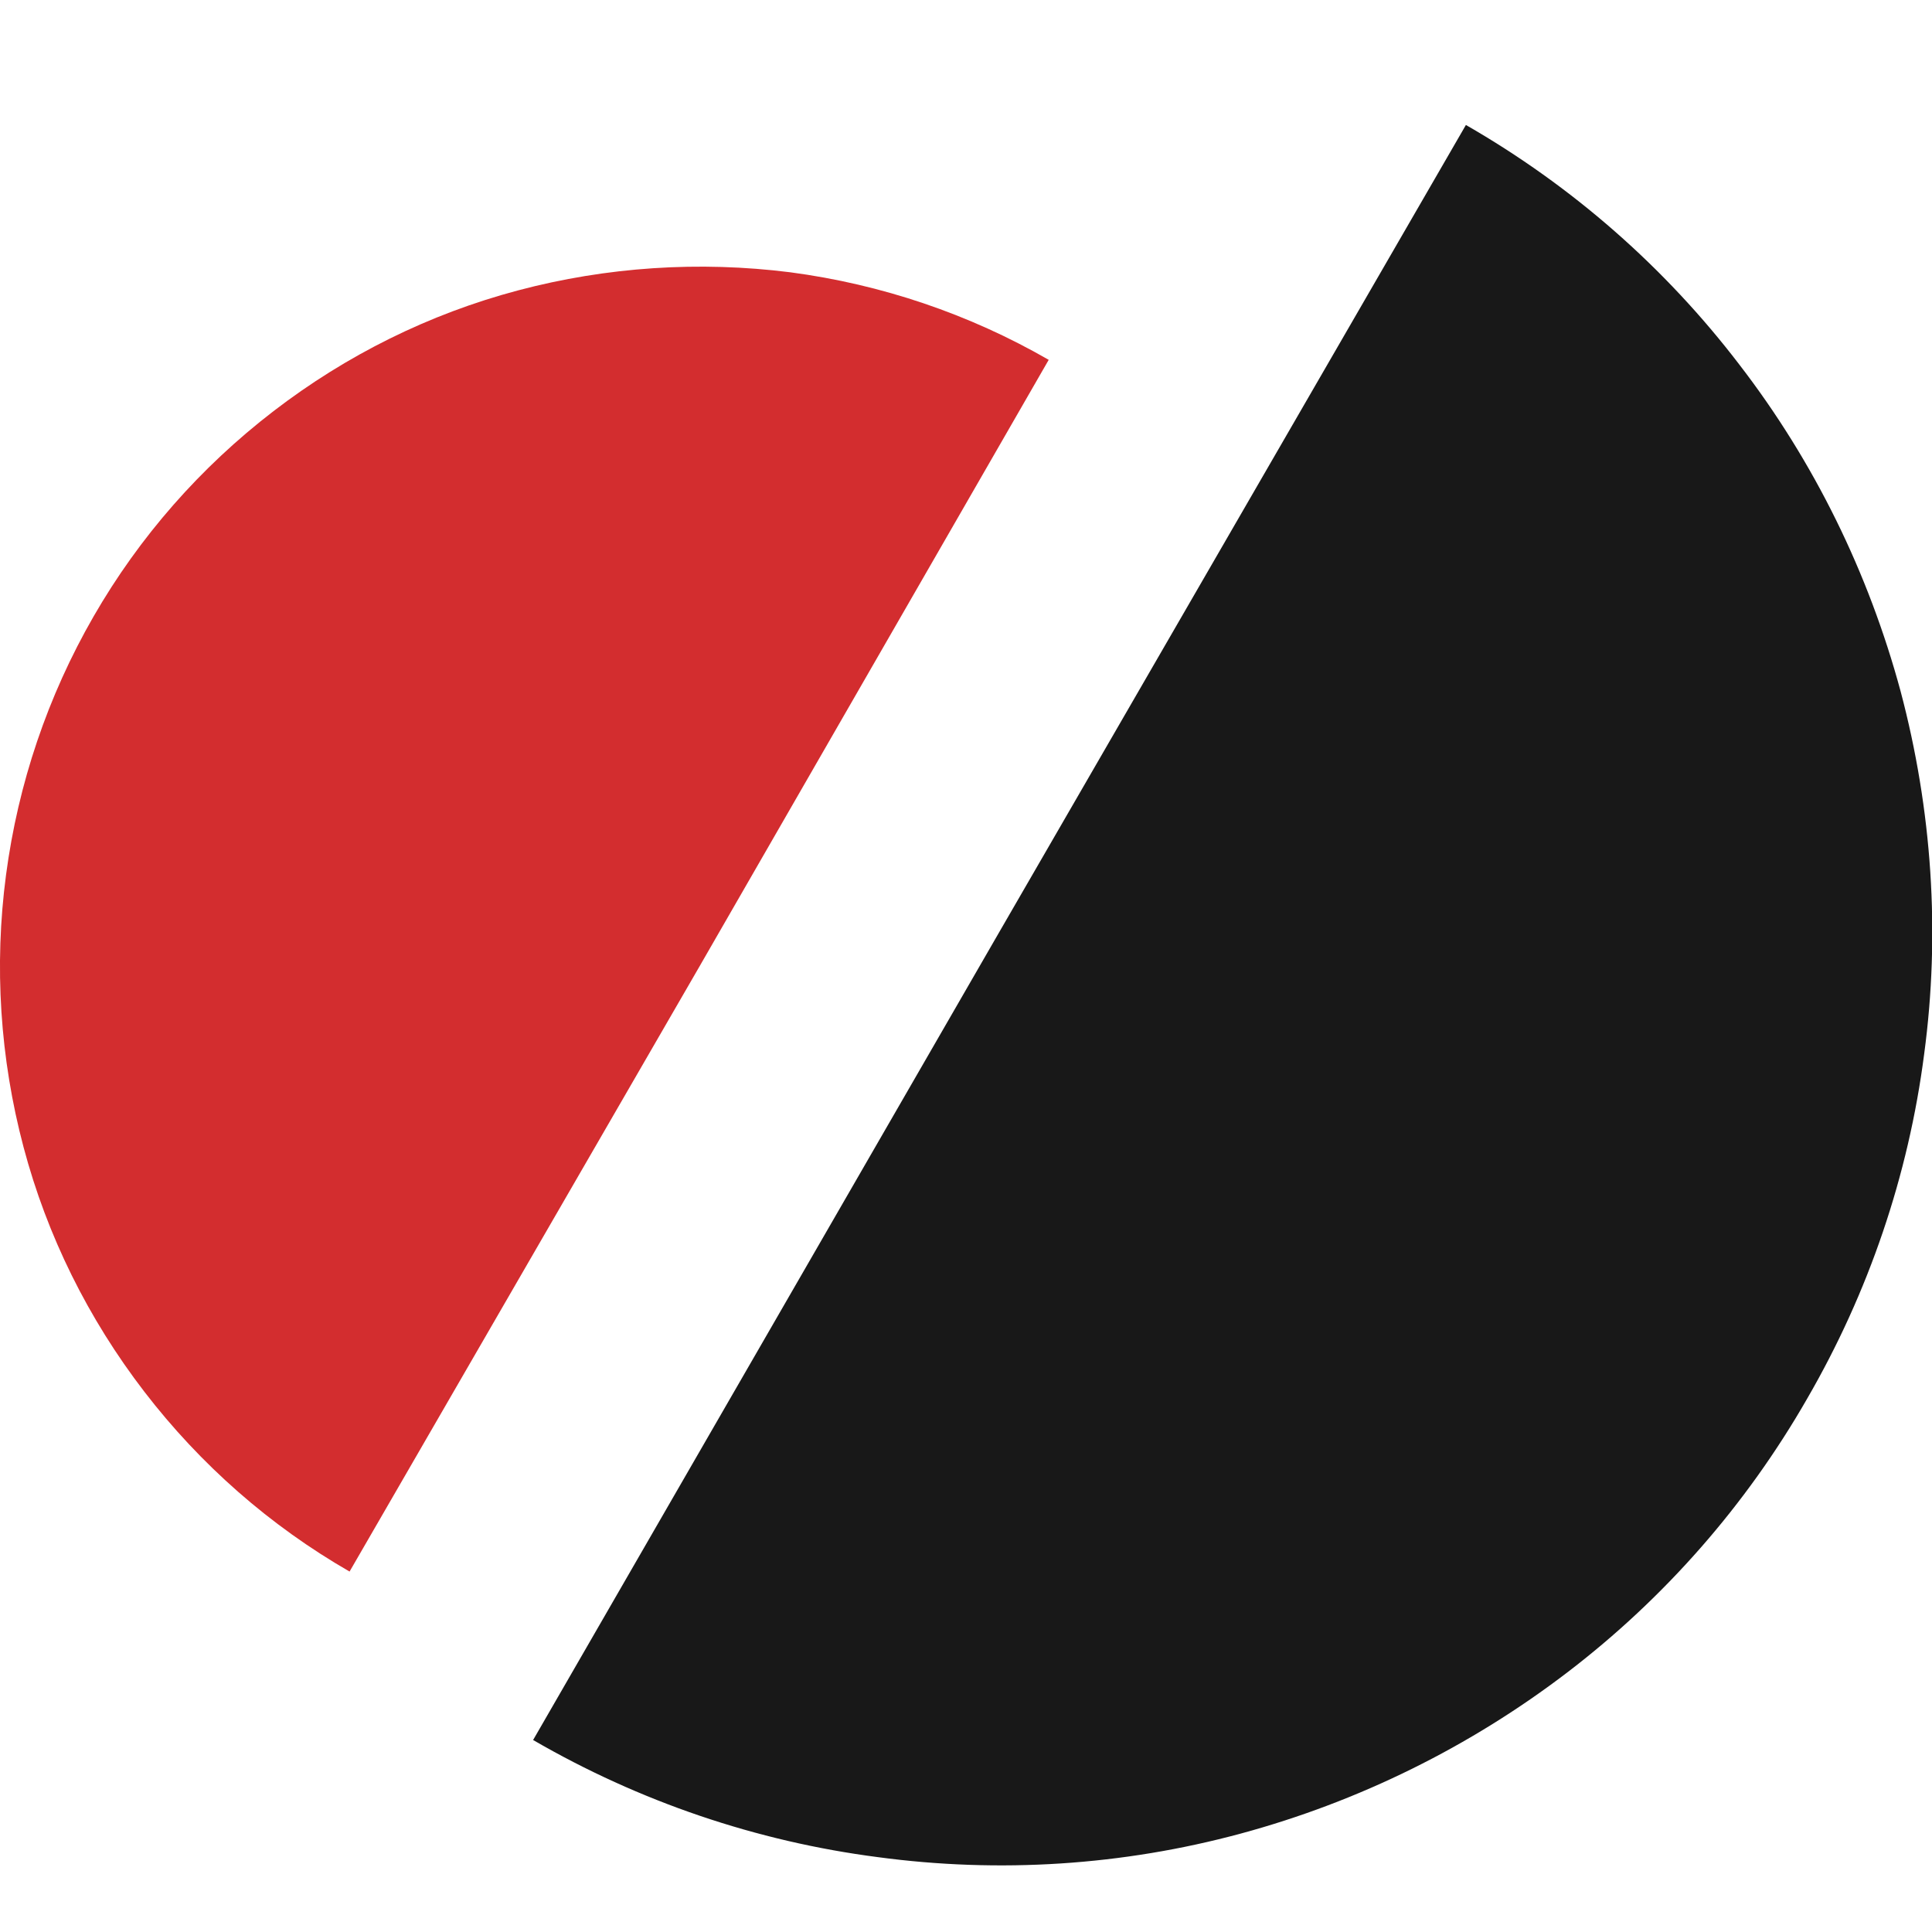
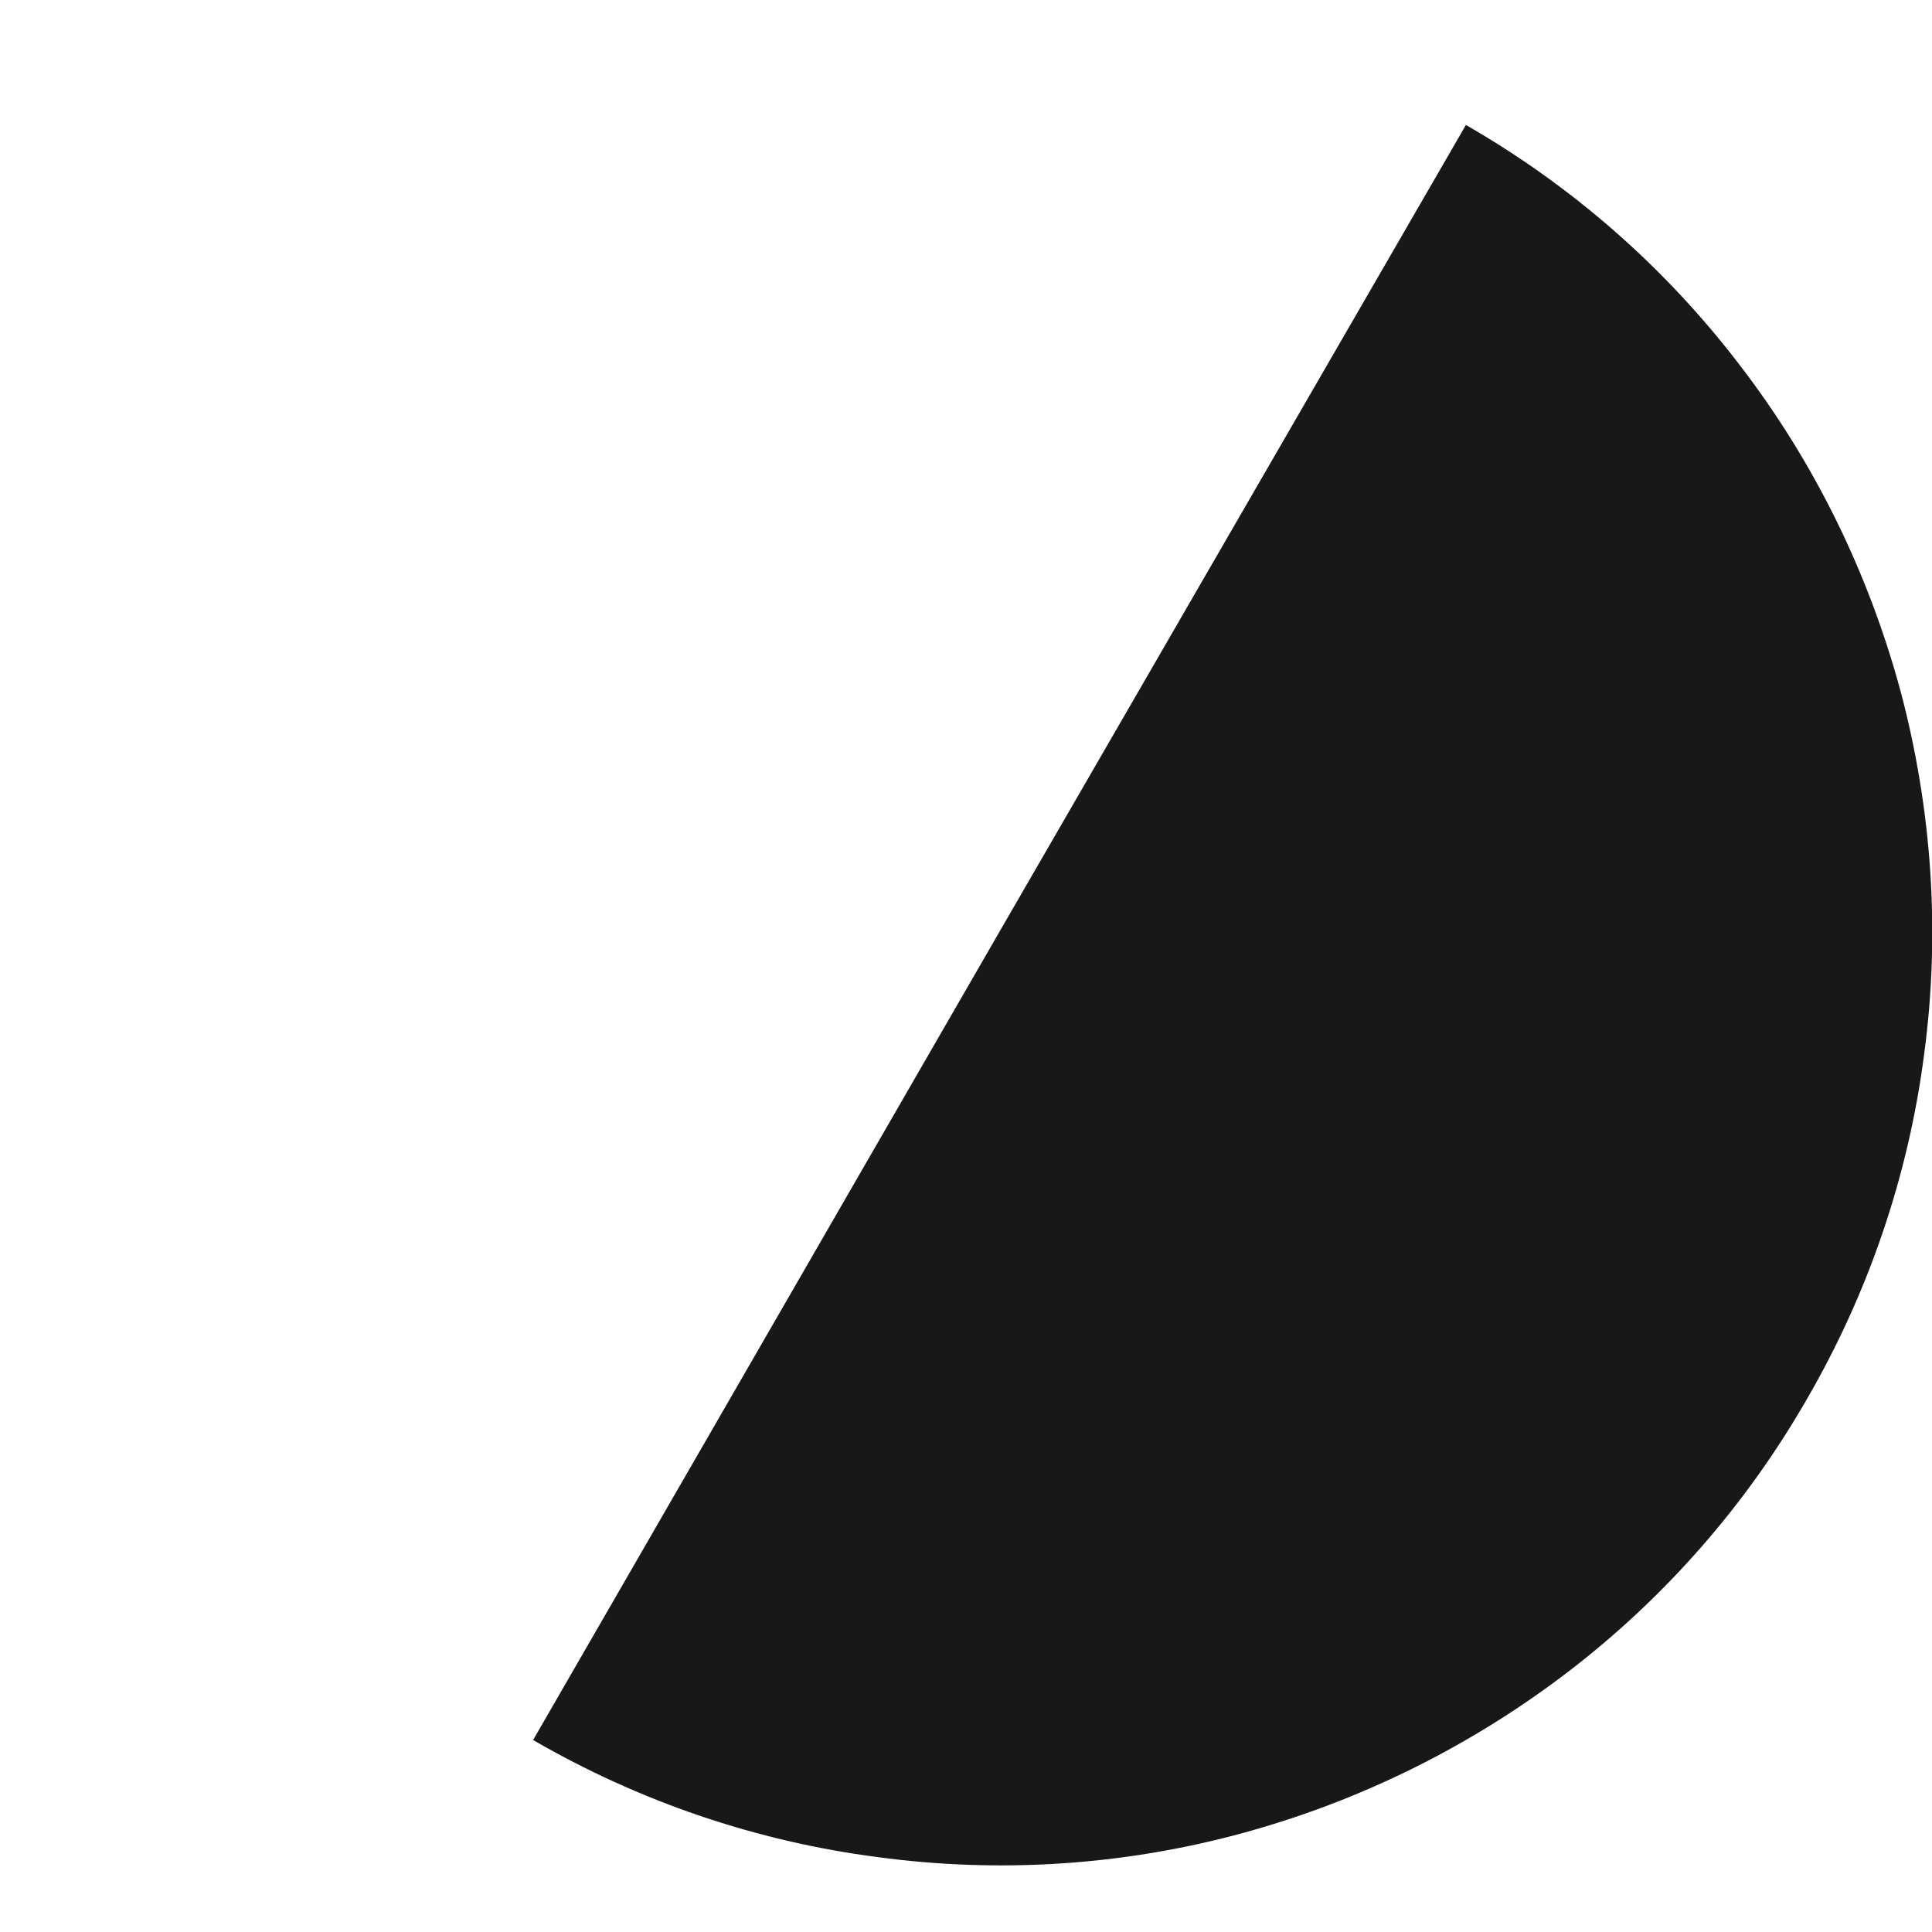
<svg xmlns="http://www.w3.org/2000/svg" version="1.1" id="Слой_1" x="0px" y="0px" viewBox="0 0 32 32" style="enable-background:new 0 0 32 32;" xml:space="preserve">
  <style type="text/css">
	.st0{fill:#D32D2F;}
	.st1{fill:#181818;}
</style>
-   <path class="st0" d="M5.79,26.03c-1.32-0.76-2.47-1.77-3.4-2.98s-1.61-2.58-2-4.05C0,17.53-0.1,16,0.1,14.49s0.69-2.96,1.45-4.28  c0.76-1.32,1.77-2.47,2.98-3.4c1.21-0.93,2.58-1.61,4.05-2c1.47-0.39,3-0.49,4.51-0.3c1.51,0.2,2.96,0.69,4.28,1.45L11.59,16  L5.79,26.03z" />
  <path class="st1" d="M24.28,2.07c1.76,1.01,3.3,2.36,4.53,3.97c1.24,1.61,2.14,3.45,2.67,5.41c0.52,1.96,0.66,4,0.39,6.01  c-0.26,2.01-0.92,3.95-1.94,5.71c-1.01,1.76-2.36,3.3-3.97,4.53c-1.61,1.23-3.45,2.14-5.41,2.67c-1.96,0.53-4,0.66-6.01,0.39  c-2.01-0.26-3.95-0.92-5.71-1.94l7.72-13.38L24.28,2.07z" />
</svg>